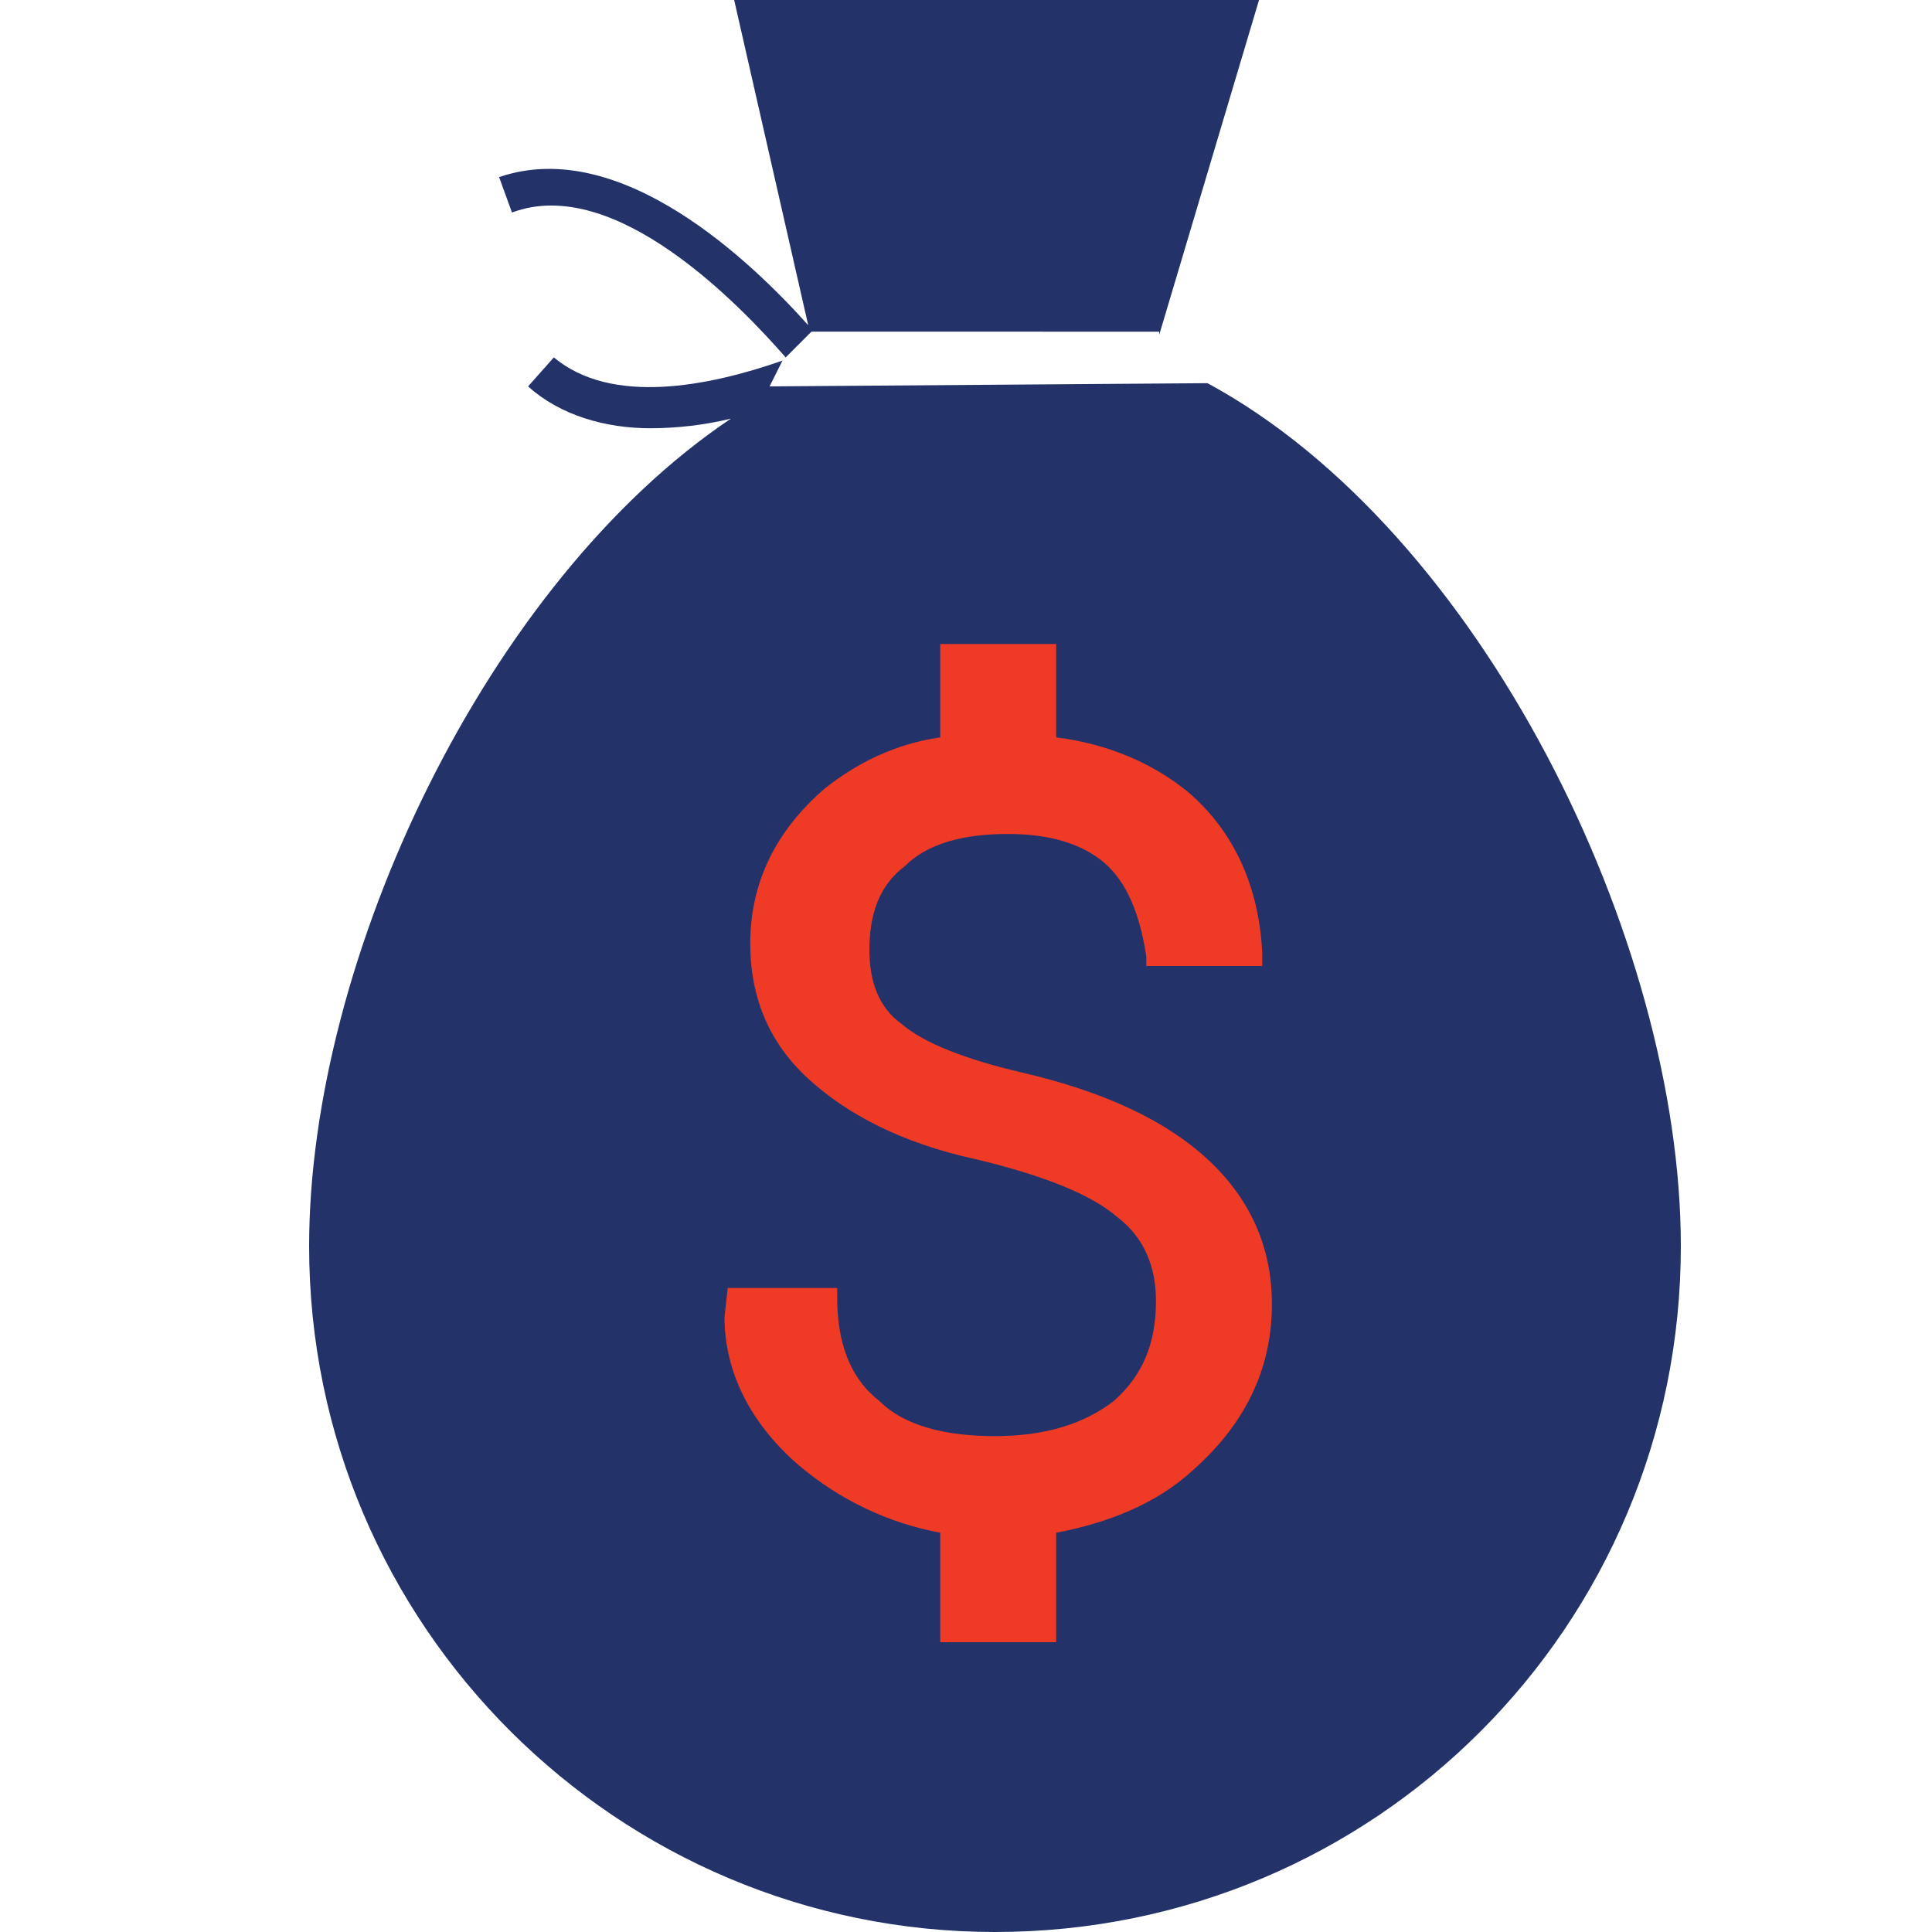
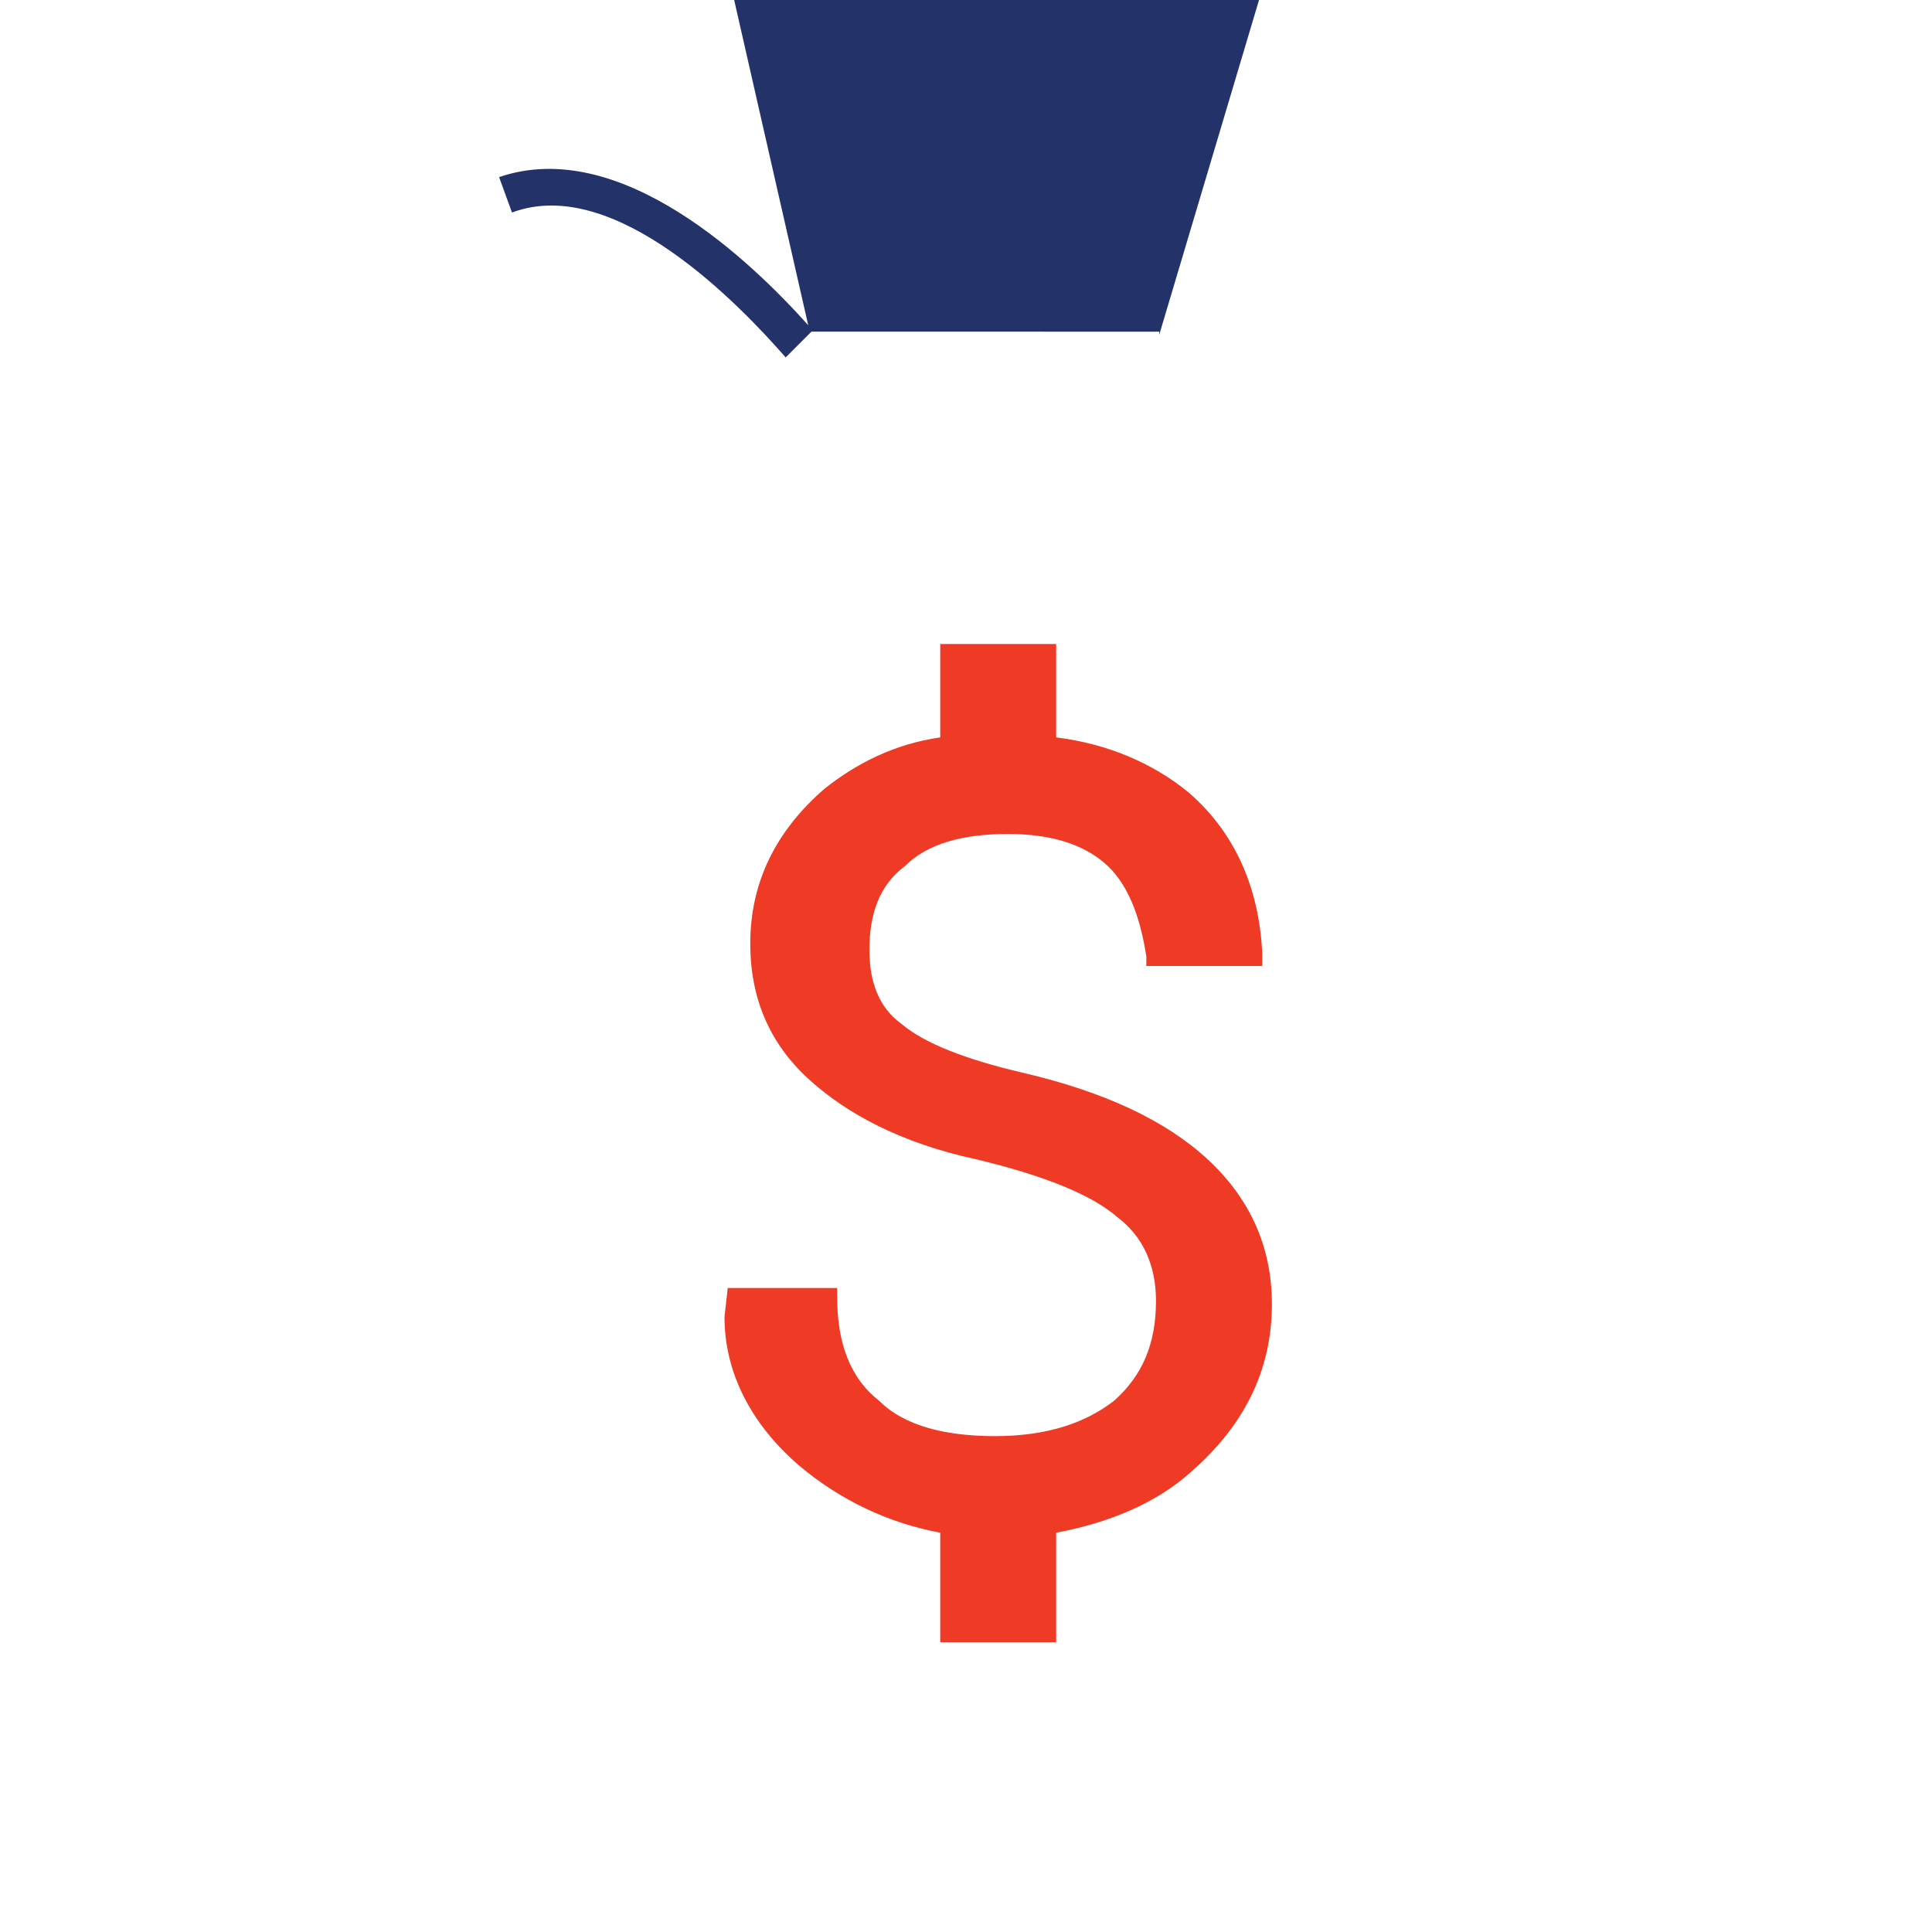
<svg xmlns="http://www.w3.org/2000/svg" version="1.1" id="Layer_10" x="0px" y="0px" viewBox="0 0 60 60" style="enable-background:new 0 0 60 60;" xml:space="preserve">
  <style type="text/css">
	.st0{fill:#23336A;}
	.st1{fill:#EF3B25;}
</style>
  <path id="XMLID_232_" class="st0" d="M36,10.4L39.1,0H22.8l2.3,10.1c-1.7-1.9-5.8-5.9-9.6-4.6l0.4,1.1c3.2-1.2,7.1,2.9,8.5,4.5  l0.8-0.8H36z" />
-   <path id="XMLID_230_" class="st0" d="M37.5,11.9L37.5,11.9L23.9,12l0.4-0.8c-2.3,0.8-5.3,1.4-7.1-0.1l-0.8,0.9  c1,0.9,2.4,1.3,3.8,1.3c0.8,0,1.7-0.1,2.5-0.3C15.1,18.1,9.6,29.8,9.6,38.7C9.6,50.5,19.2,60,30.9,60c11.8,0,21.3-9.5,21.3-21.3  C52.2,29.2,46,16.5,37.5,11.9" />
  <path id="XMLID_229_" class="st1" d="M37,45.7c-1.1,1-2.6,1.6-4.2,1.9V51h-3.6v-3.4c-1.6-0.3-3.1-1-4.4-2.1  c-1.5-1.3-2.3-2.9-2.3-4.6l0.1-0.9H26l0,0.3c0,1.4,0.4,2.5,1.3,3.2c0.8,0.8,2.1,1.1,3.6,1.1c1.6,0,2.8-0.4,3.7-1.1  c0.9-0.8,1.3-1.8,1.3-3.1c0-1.1-0.4-2-1.2-2.6c-0.8-0.7-2.3-1.3-4.4-1.8c-2.3-0.5-4-1.4-5.2-2.5c-1.2-1.1-1.8-2.5-1.8-4.2  c0-1.9,0.8-3.5,2.3-4.8c1-0.8,2.2-1.4,3.6-1.6V20h3.6v2.9c1.6,0.2,3,0.8,4.1,1.7c1.4,1.2,2.2,2.9,2.3,5l0,0.4h-3.6l0-0.3  c-0.2-1.3-0.6-2.3-1.3-2.9c-0.7-0.6-1.7-0.9-3-0.9c-1.4,0-2.5,0.3-3.2,1c-0.8,0.6-1.1,1.5-1.1,2.6c0,1,0.3,1.8,1,2.3  c0.7,0.6,2,1.1,3.7,1.5c2.6,0.6,4.5,1.5,5.8,2.7c1.3,1.2,2,2.7,2,4.5C39.5,42.6,38.6,44.3,37,45.7" />
</svg>